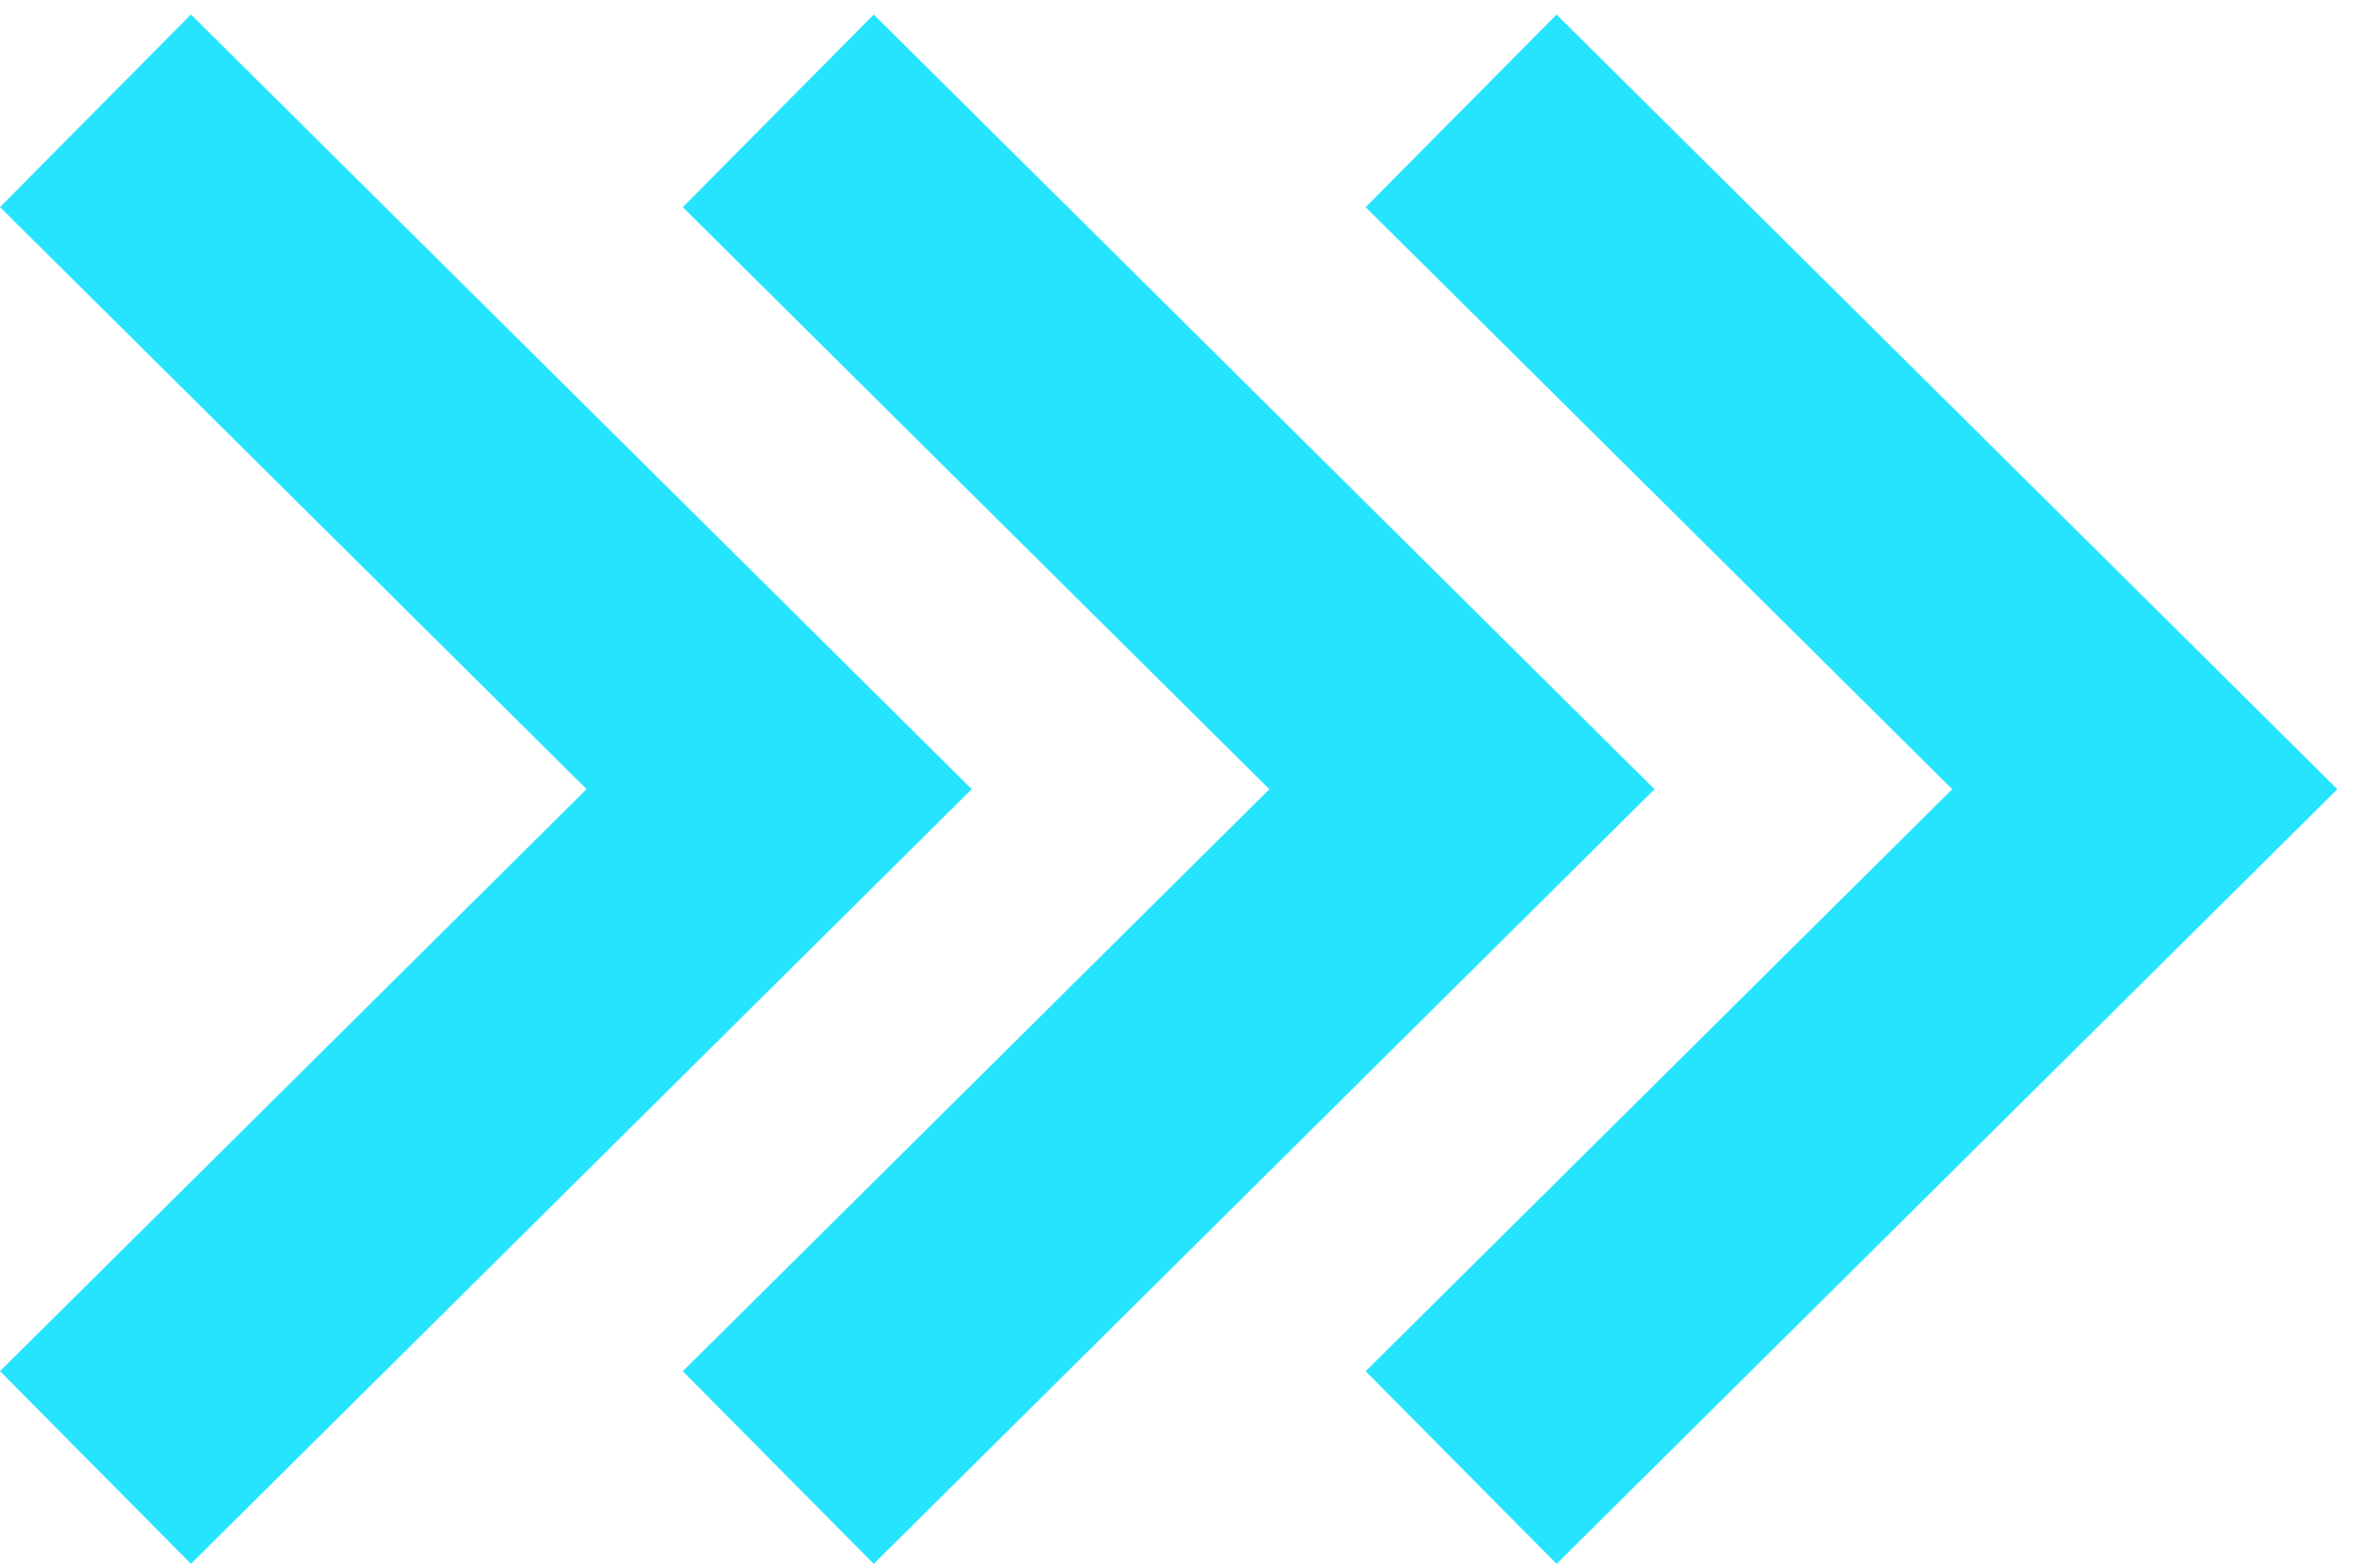
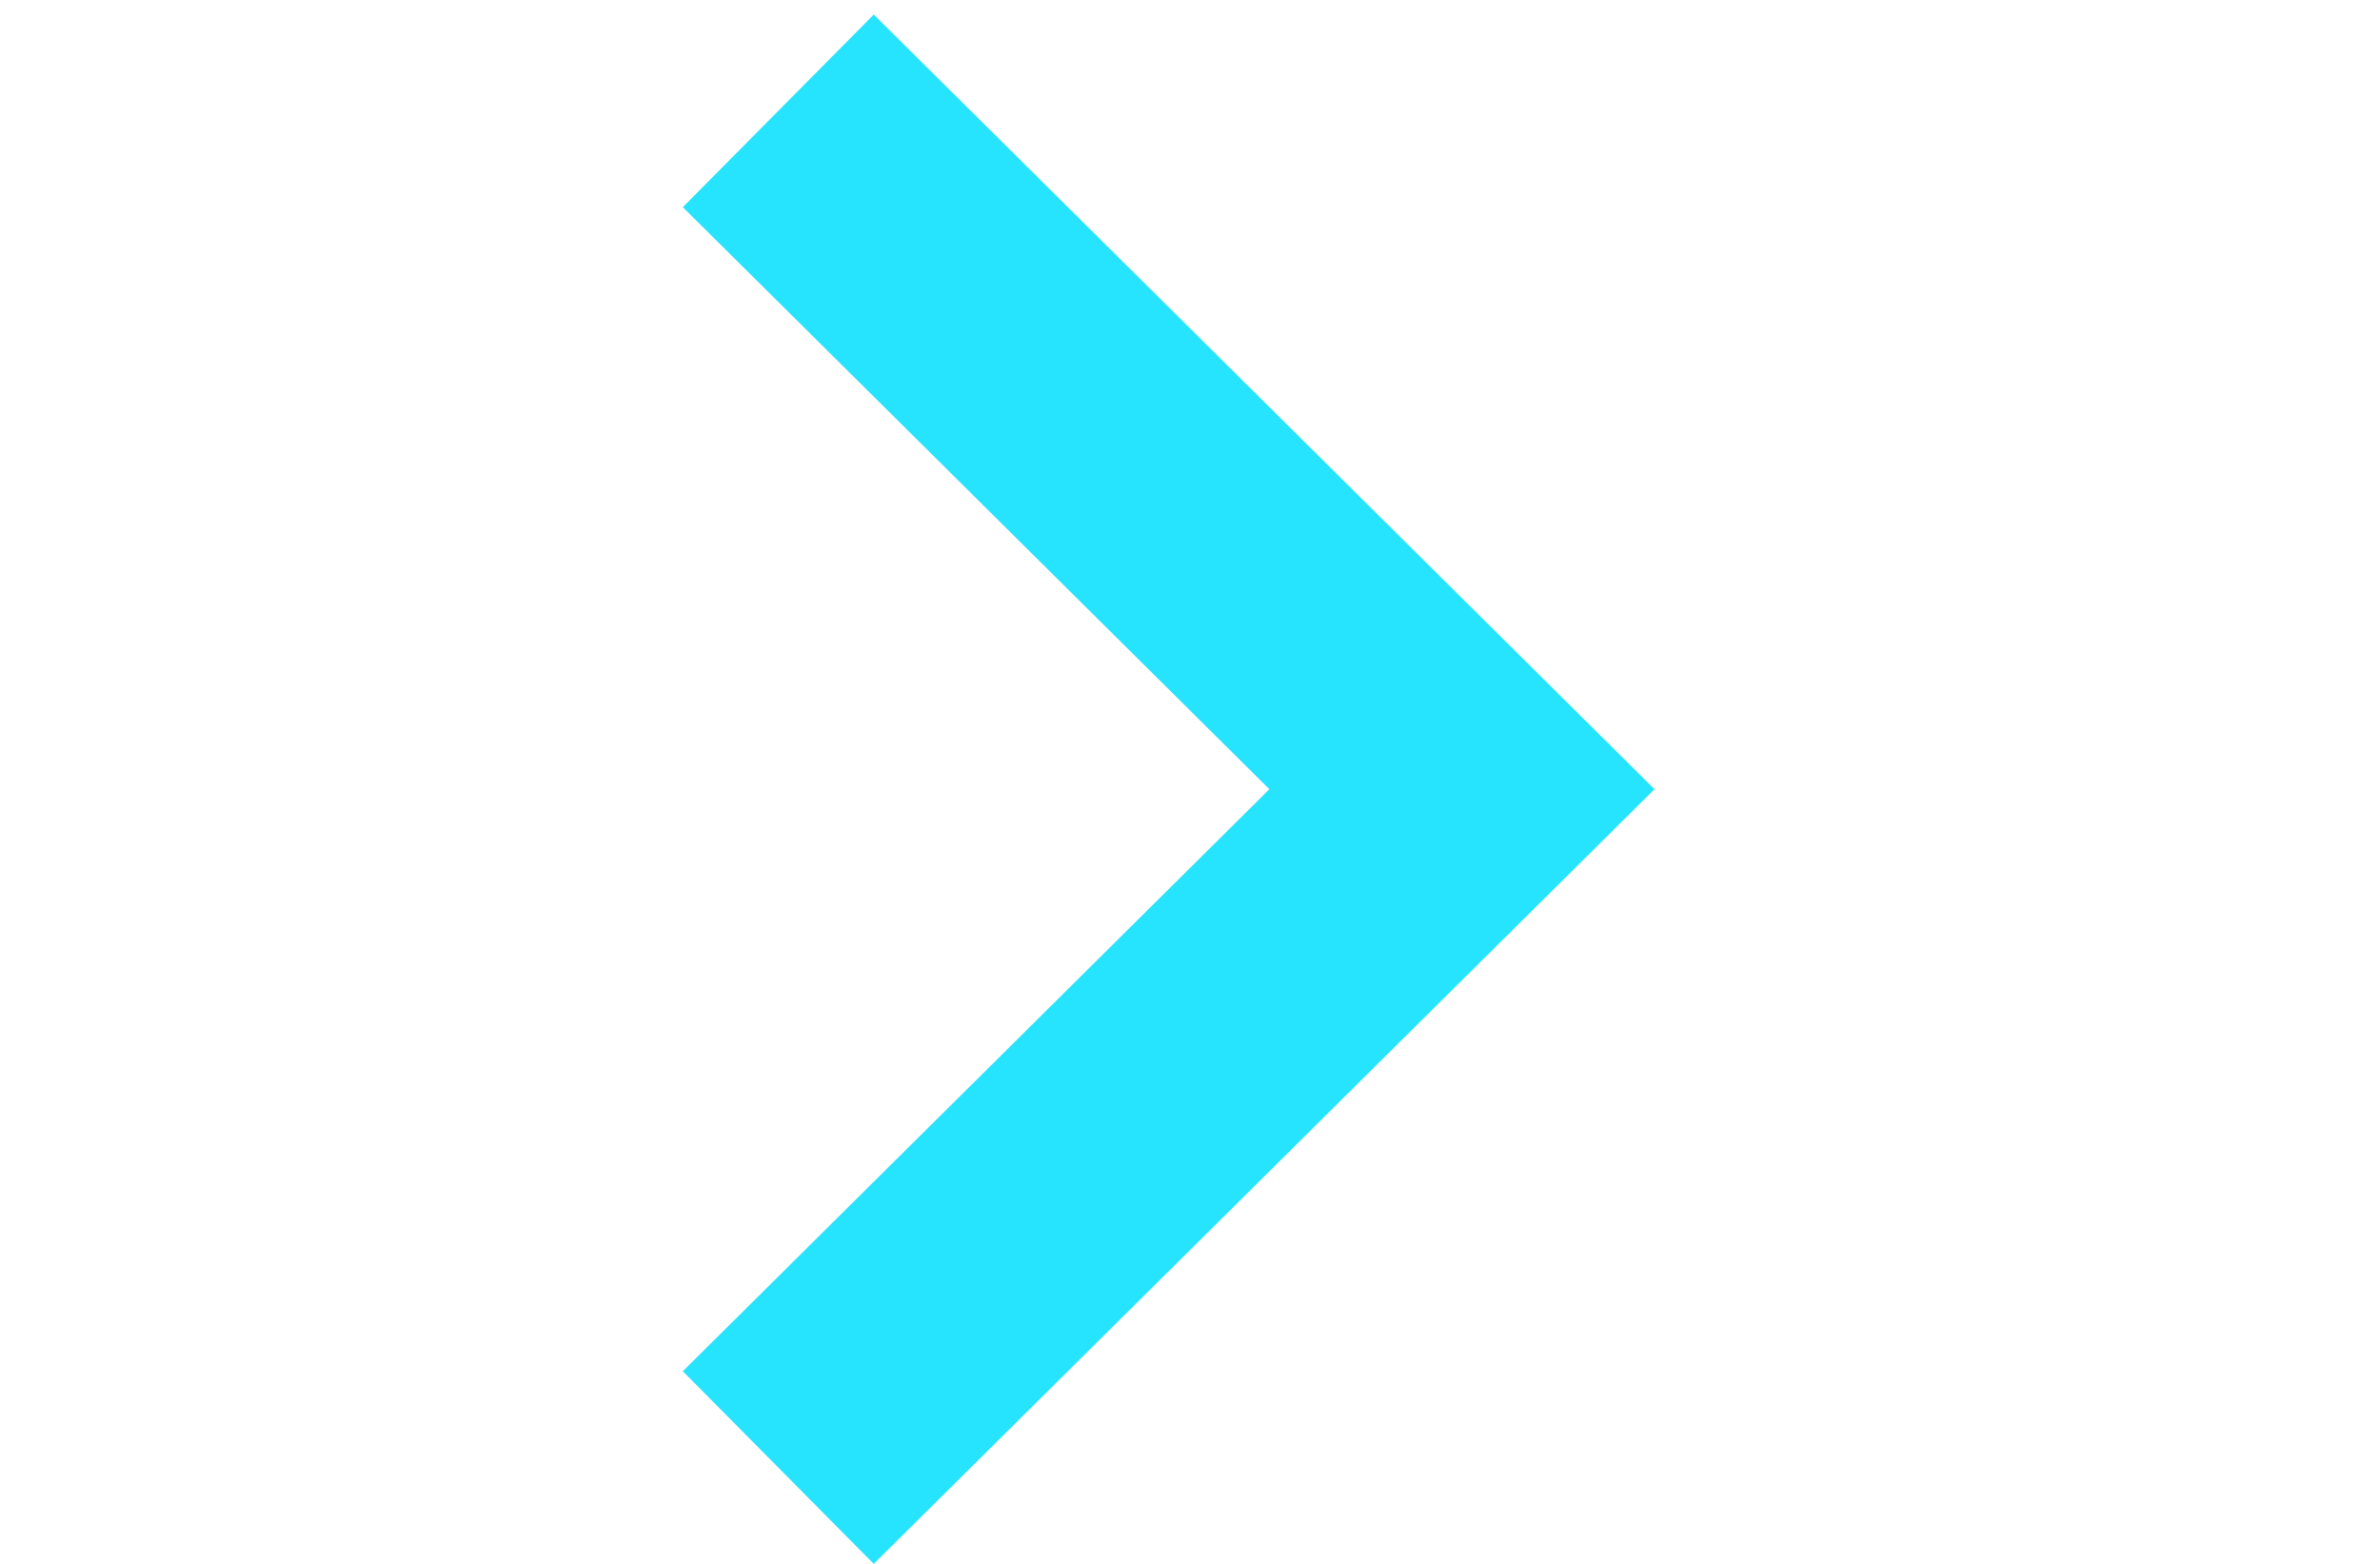
<svg xmlns="http://www.w3.org/2000/svg" fill="none" height="23" viewBox="0 0 35 23" width="35">
  <g fill="#27e4fe">
    <path d="m10.041 3.047 8.626 8.56-8.626 8.56 2.808 2.833 11.482-11.393-11.482-11.393z" />
-     <path d="m20.083 3.047 8.626 8.56-8.626 8.56 2.808 2.833 11.482-11.393-11.482-11.393z" />
-     <path d="m2.808.213-2.808 2.833 8.626 8.56-8.626 8.56 2.808 2.833 11.482-11.393z" />
  </g>
</svg>